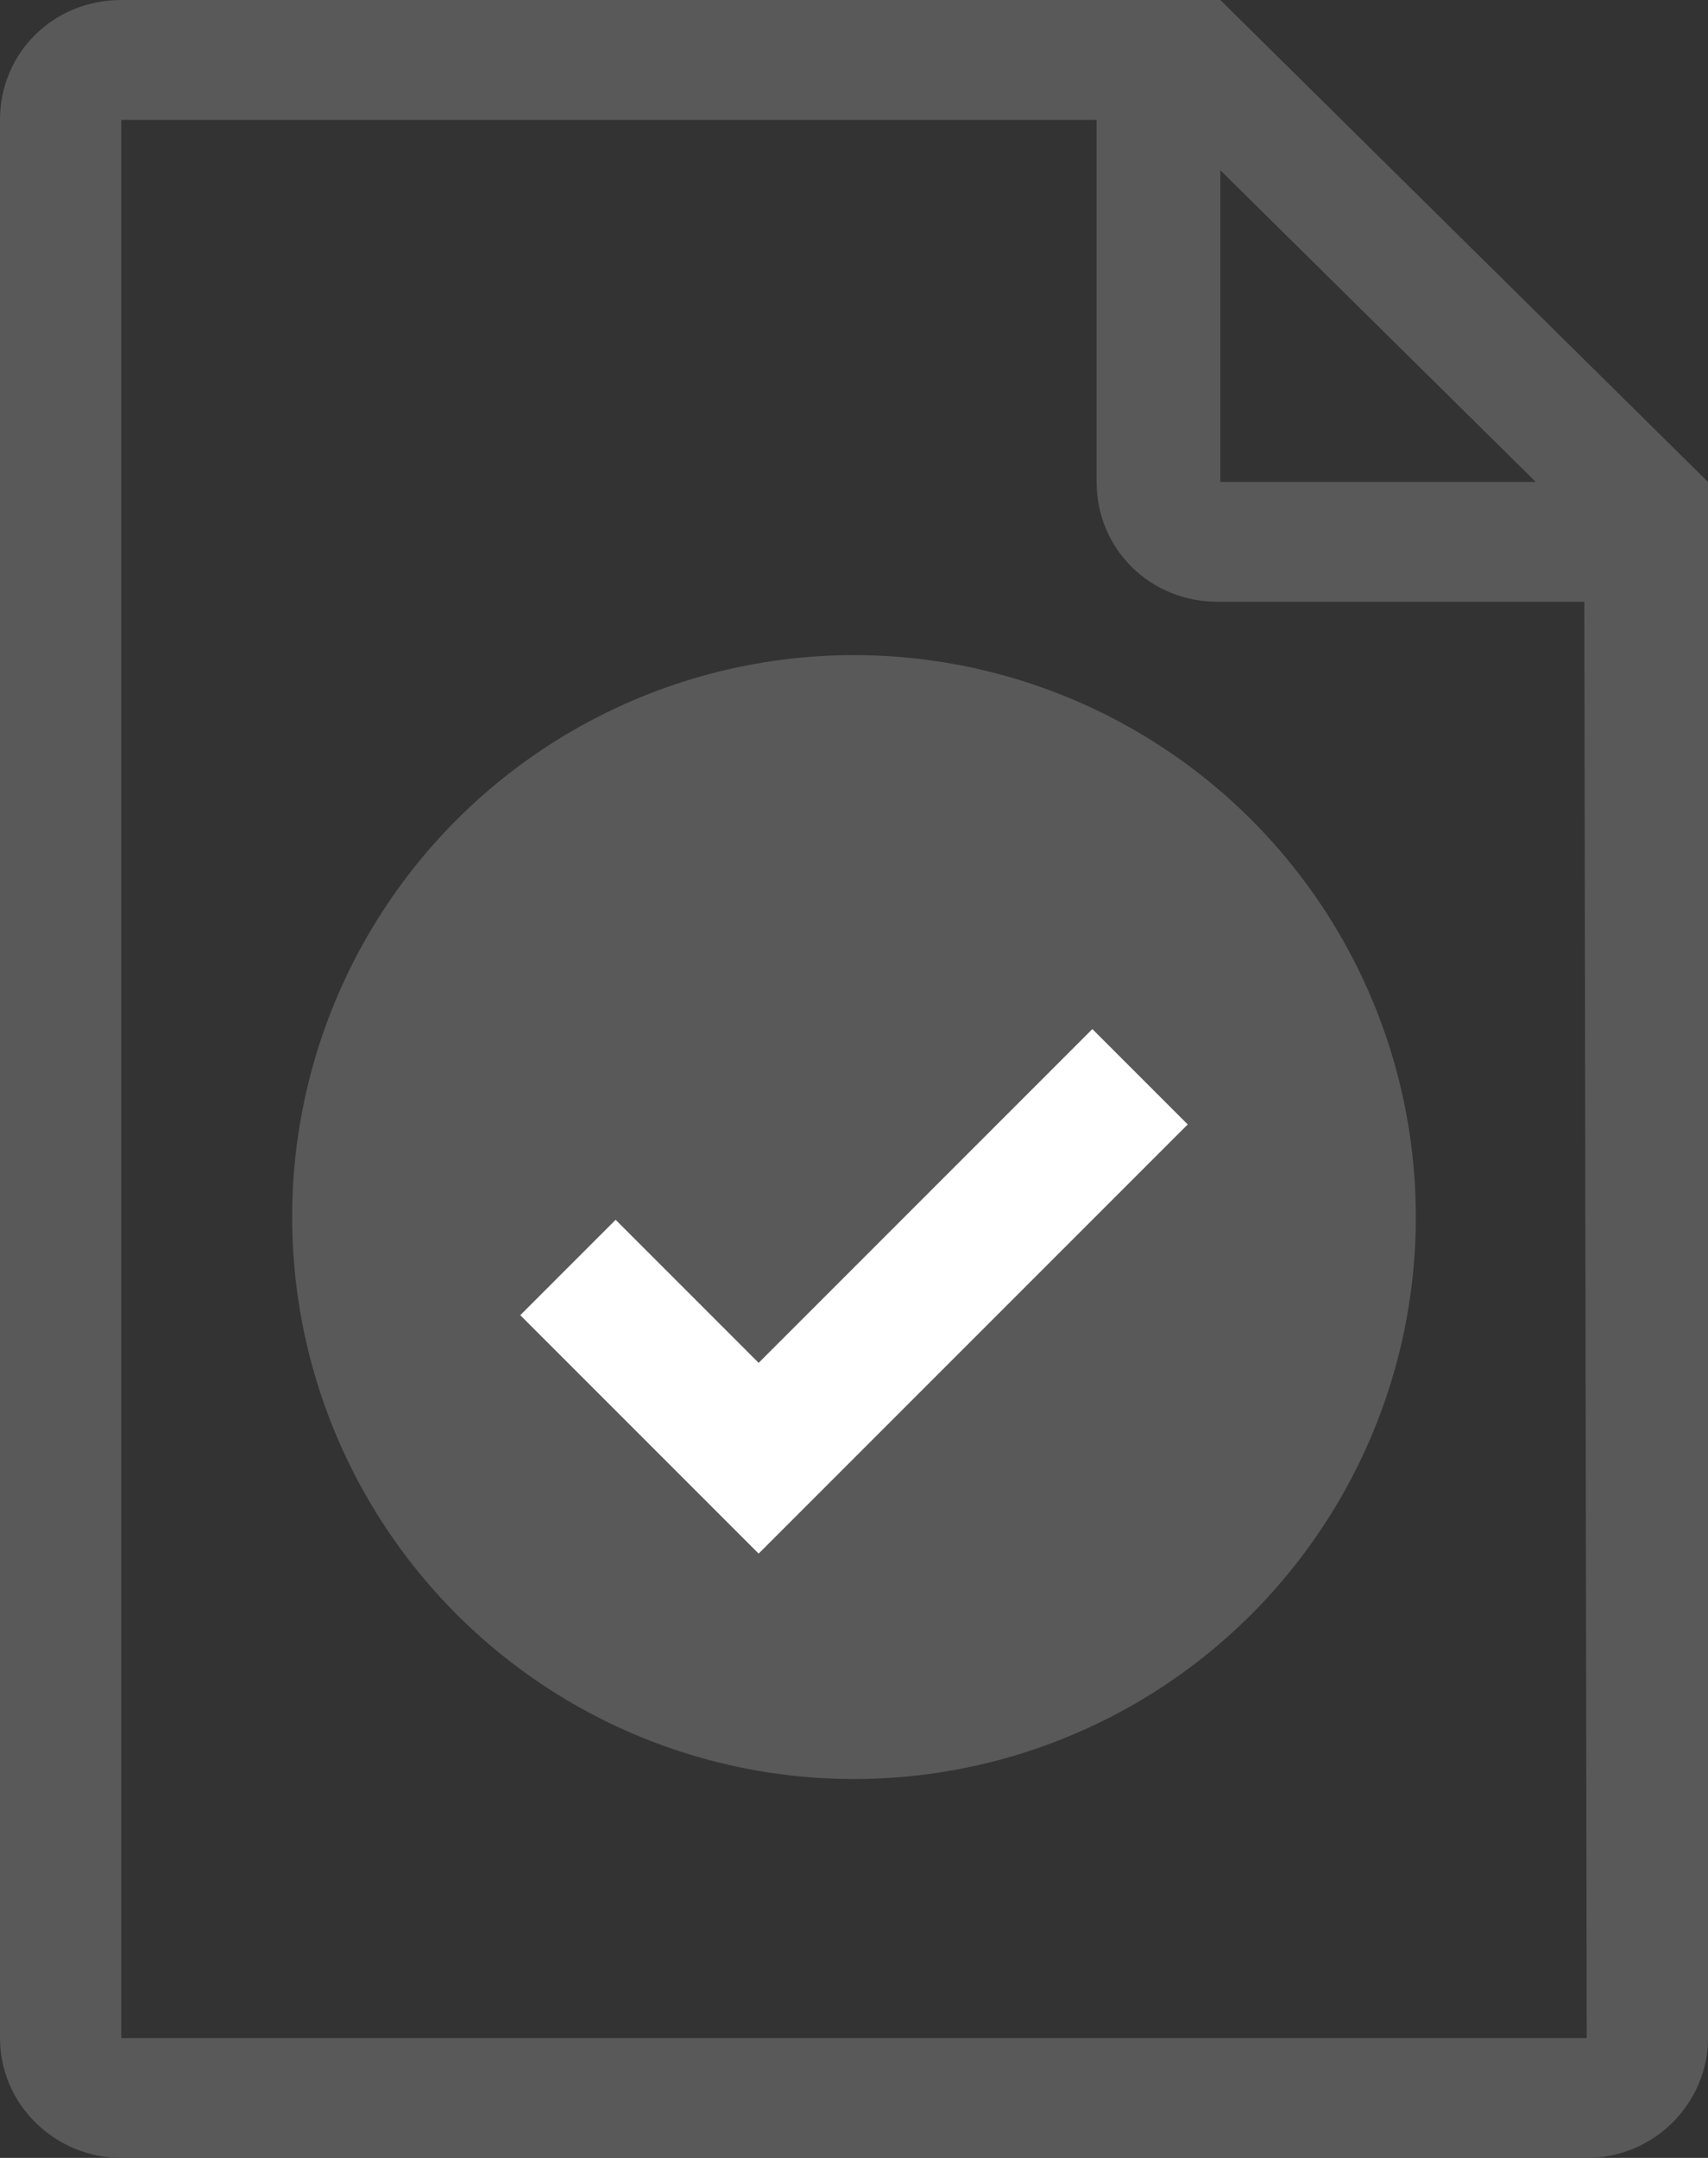
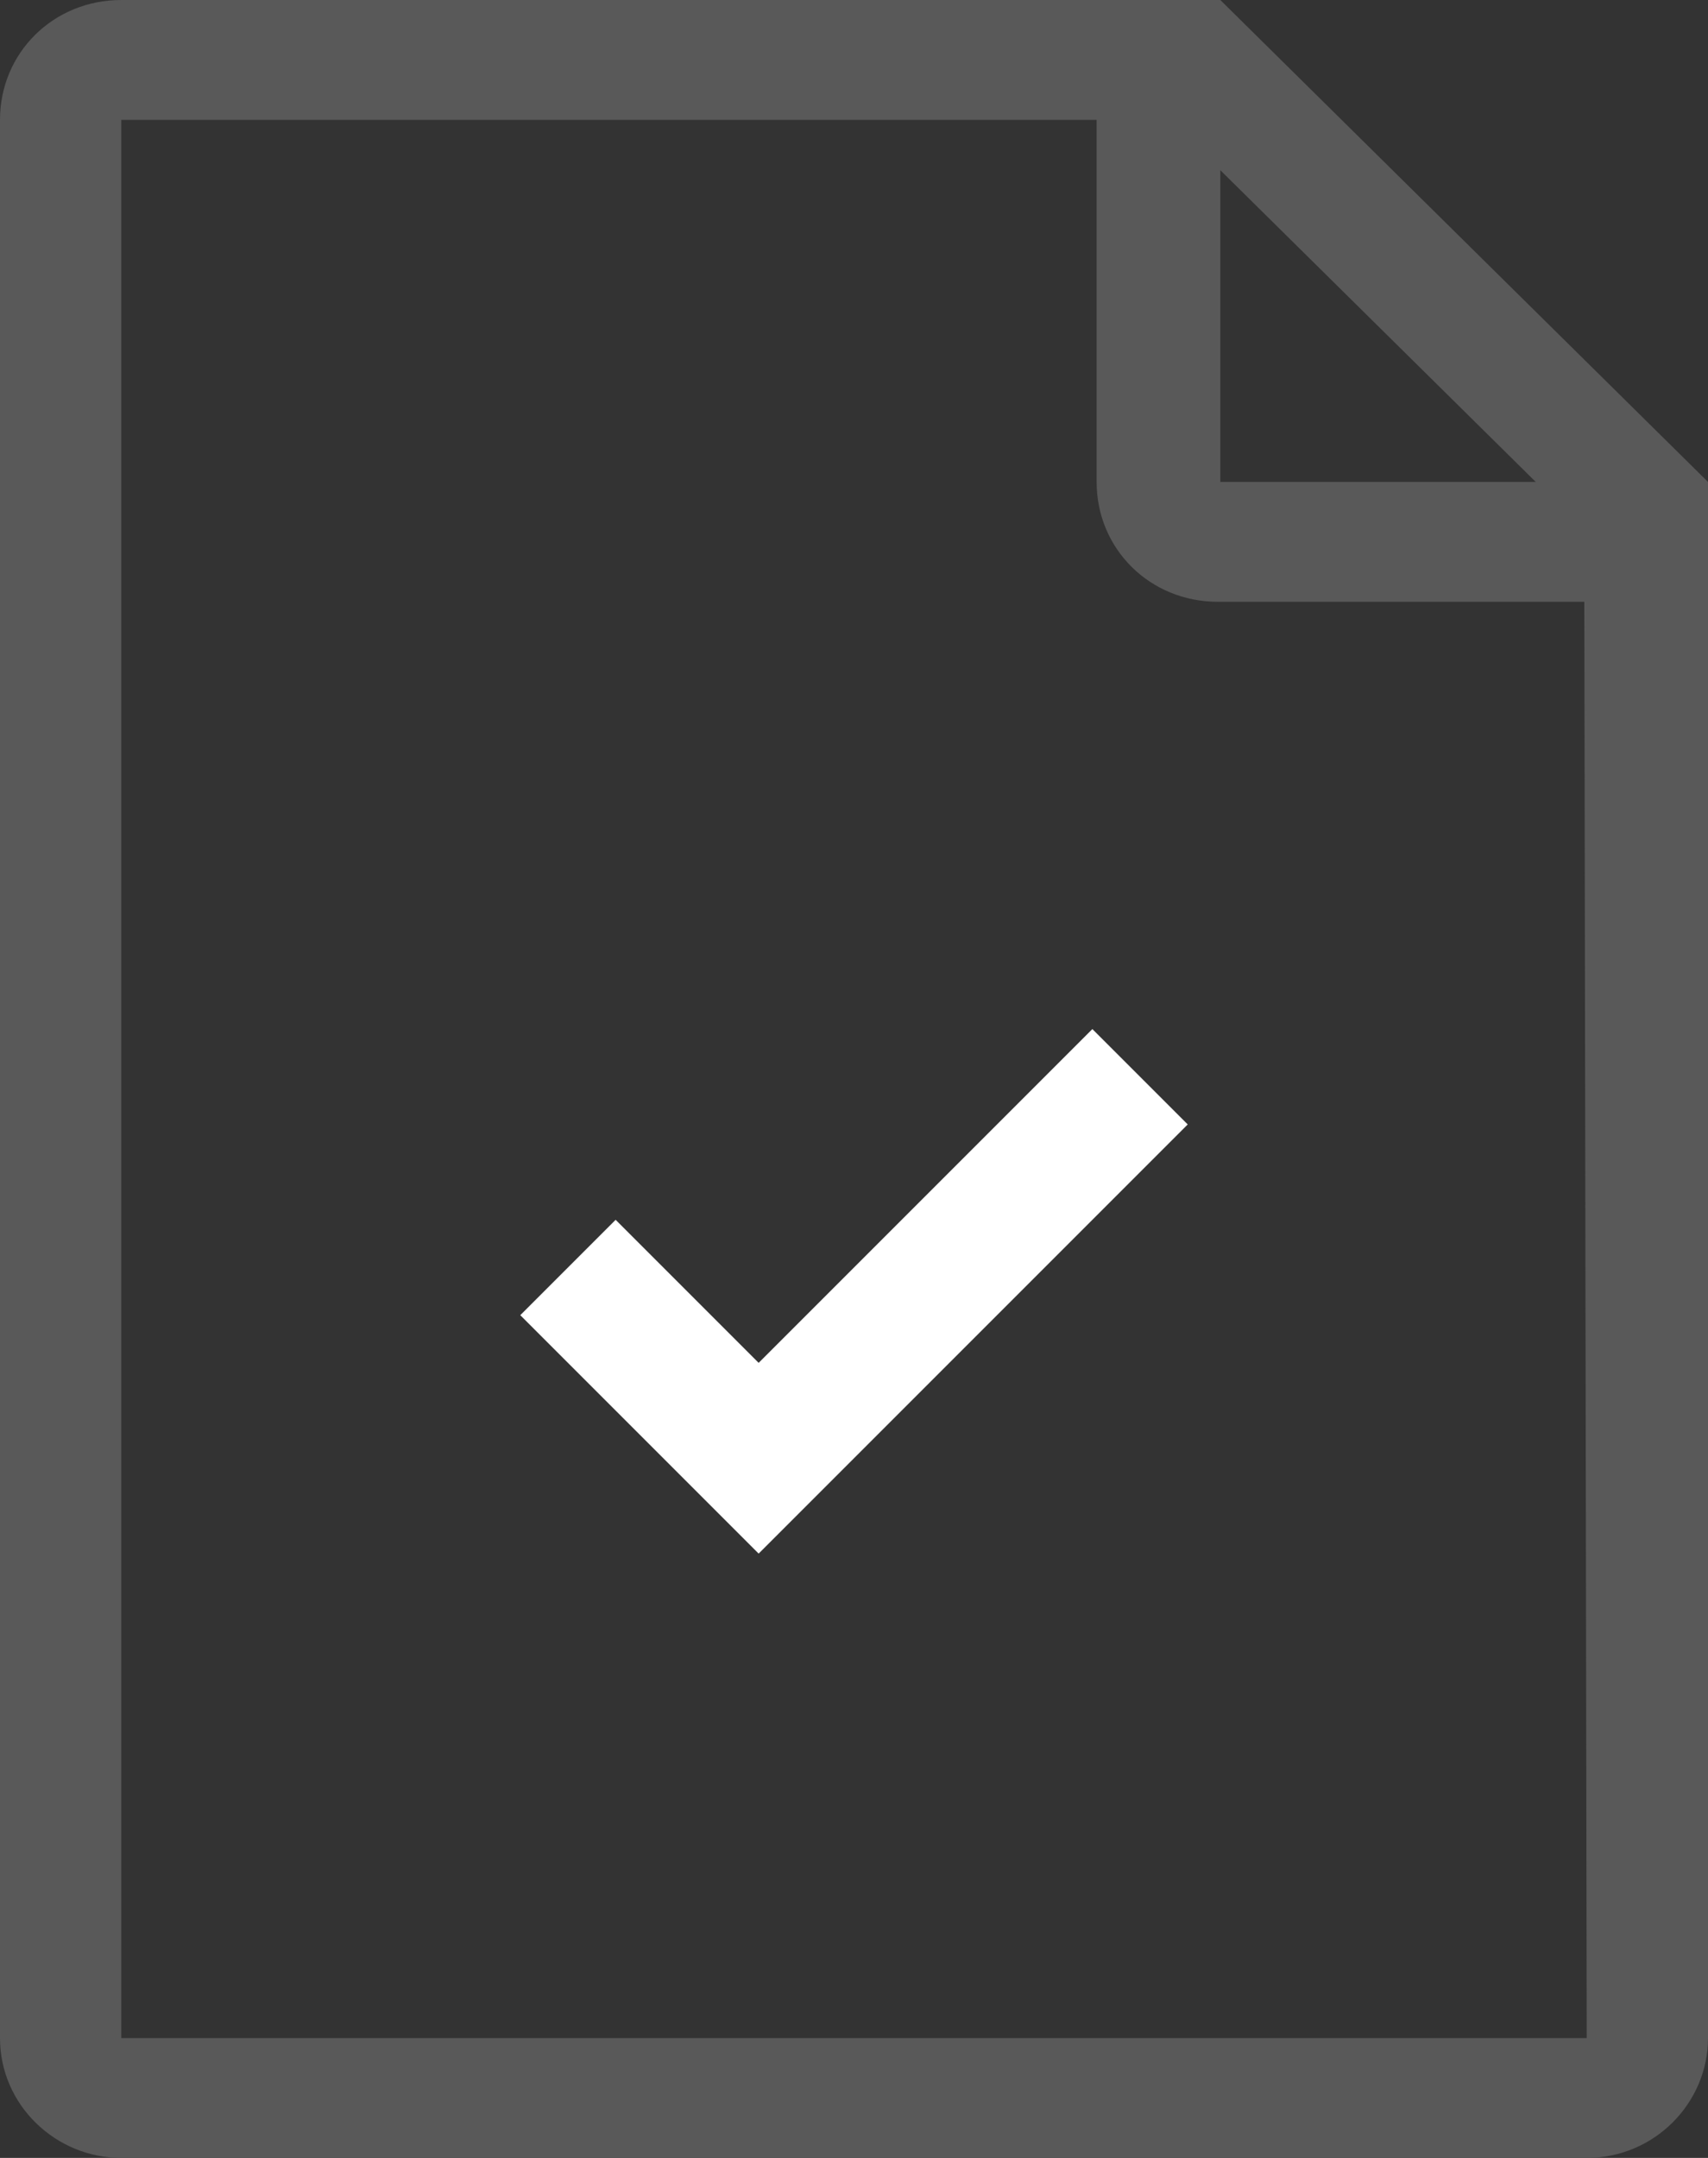
<svg xmlns="http://www.w3.org/2000/svg" width="19px" height="24px" viewBox="0 0 19 24" version="1.1">
  <rect x="0" y="0" width="19" height="24" fill="#333333" stroke="none" />
  <title>3ECBBF50-FD08-412A-943D-2CFC5E025A16</title>
  <desc>Created with sketchtool.</desc>
  <g id="Stylesheet" stroke="none" stroke-width="1" fill="none" fill-rule="evenodd">
    <g transform="translate(-926, -668)" id="BUTTONS">
      <g transform="translate(100, 597)">
        <g id="BTN-/-RIGHTS" transform="translate(816, 65)">
          <g id="ICON-/-Rights" transform="translate(10, 6)">
            <path d="M13.575,0 L1.349,0 C0.594,0 0,0.587 0,1.333 L0,22.667 C0,23.413 0.621,24 1.349,24 L17.651,24 C18.406,24 19,23.387 19,22.667 L19,5.36 L13.575,0 Z M13.575,1.893 L17.084,5.36 L13.575,5.36 L13.575,1.893 Z M1.349,22.667 L1.349,1.333 L12.199,1.333 L12.199,5.36 C12.199,6.107 12.793,6.693 13.548,6.693 L17.624,6.693 L17.651,22.667 L1.349,22.667 Z" id="Shape" fill="#595959" fill-rule="nonzero" />
-             <circle id="Oval" stroke="#595959" stroke-width="1.5" fill="#595959" cx="9.5" cy="13.536" r="5.5" />
            <polyline id="Path-2" stroke="#FFFFFF" stroke-width="1.5" transform="translate(9.5, 13.036) rotate(45) translate(-9.5, -13.036) " points="8 16.036 11 16.036 11 10.036" />
          </g>
        </g>
      </g>
    </g>
  </g>
</svg>